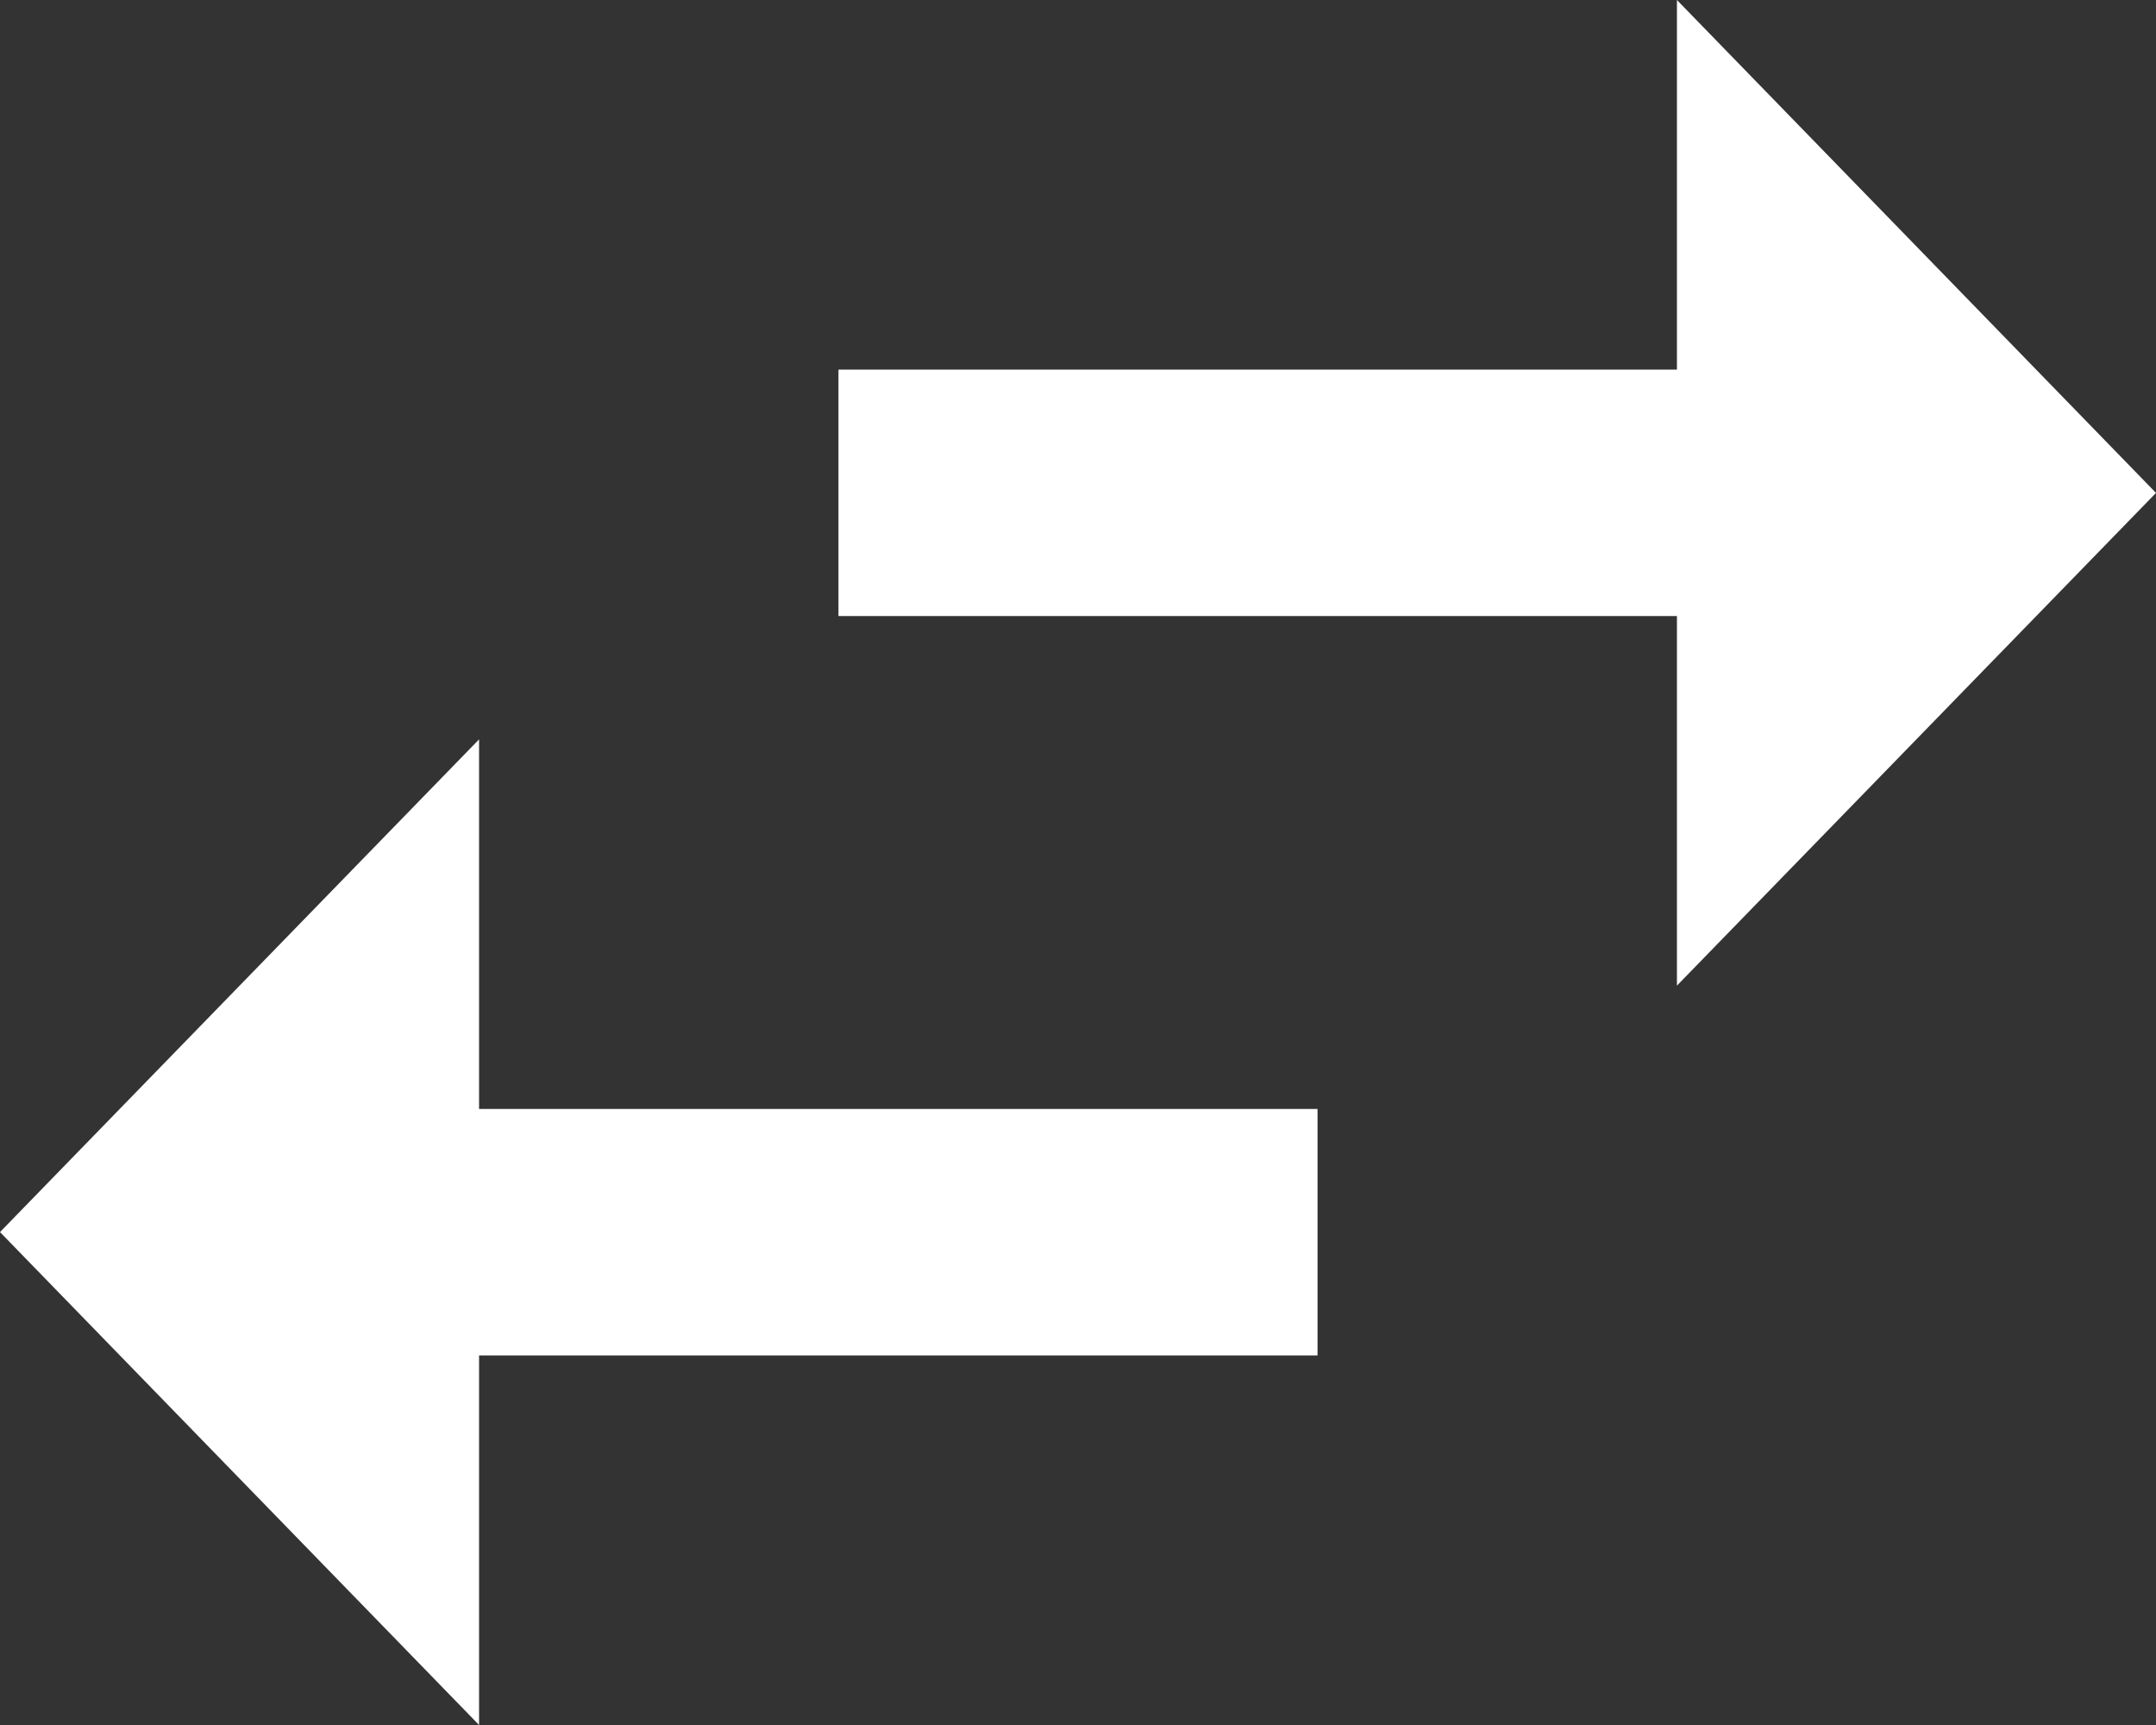
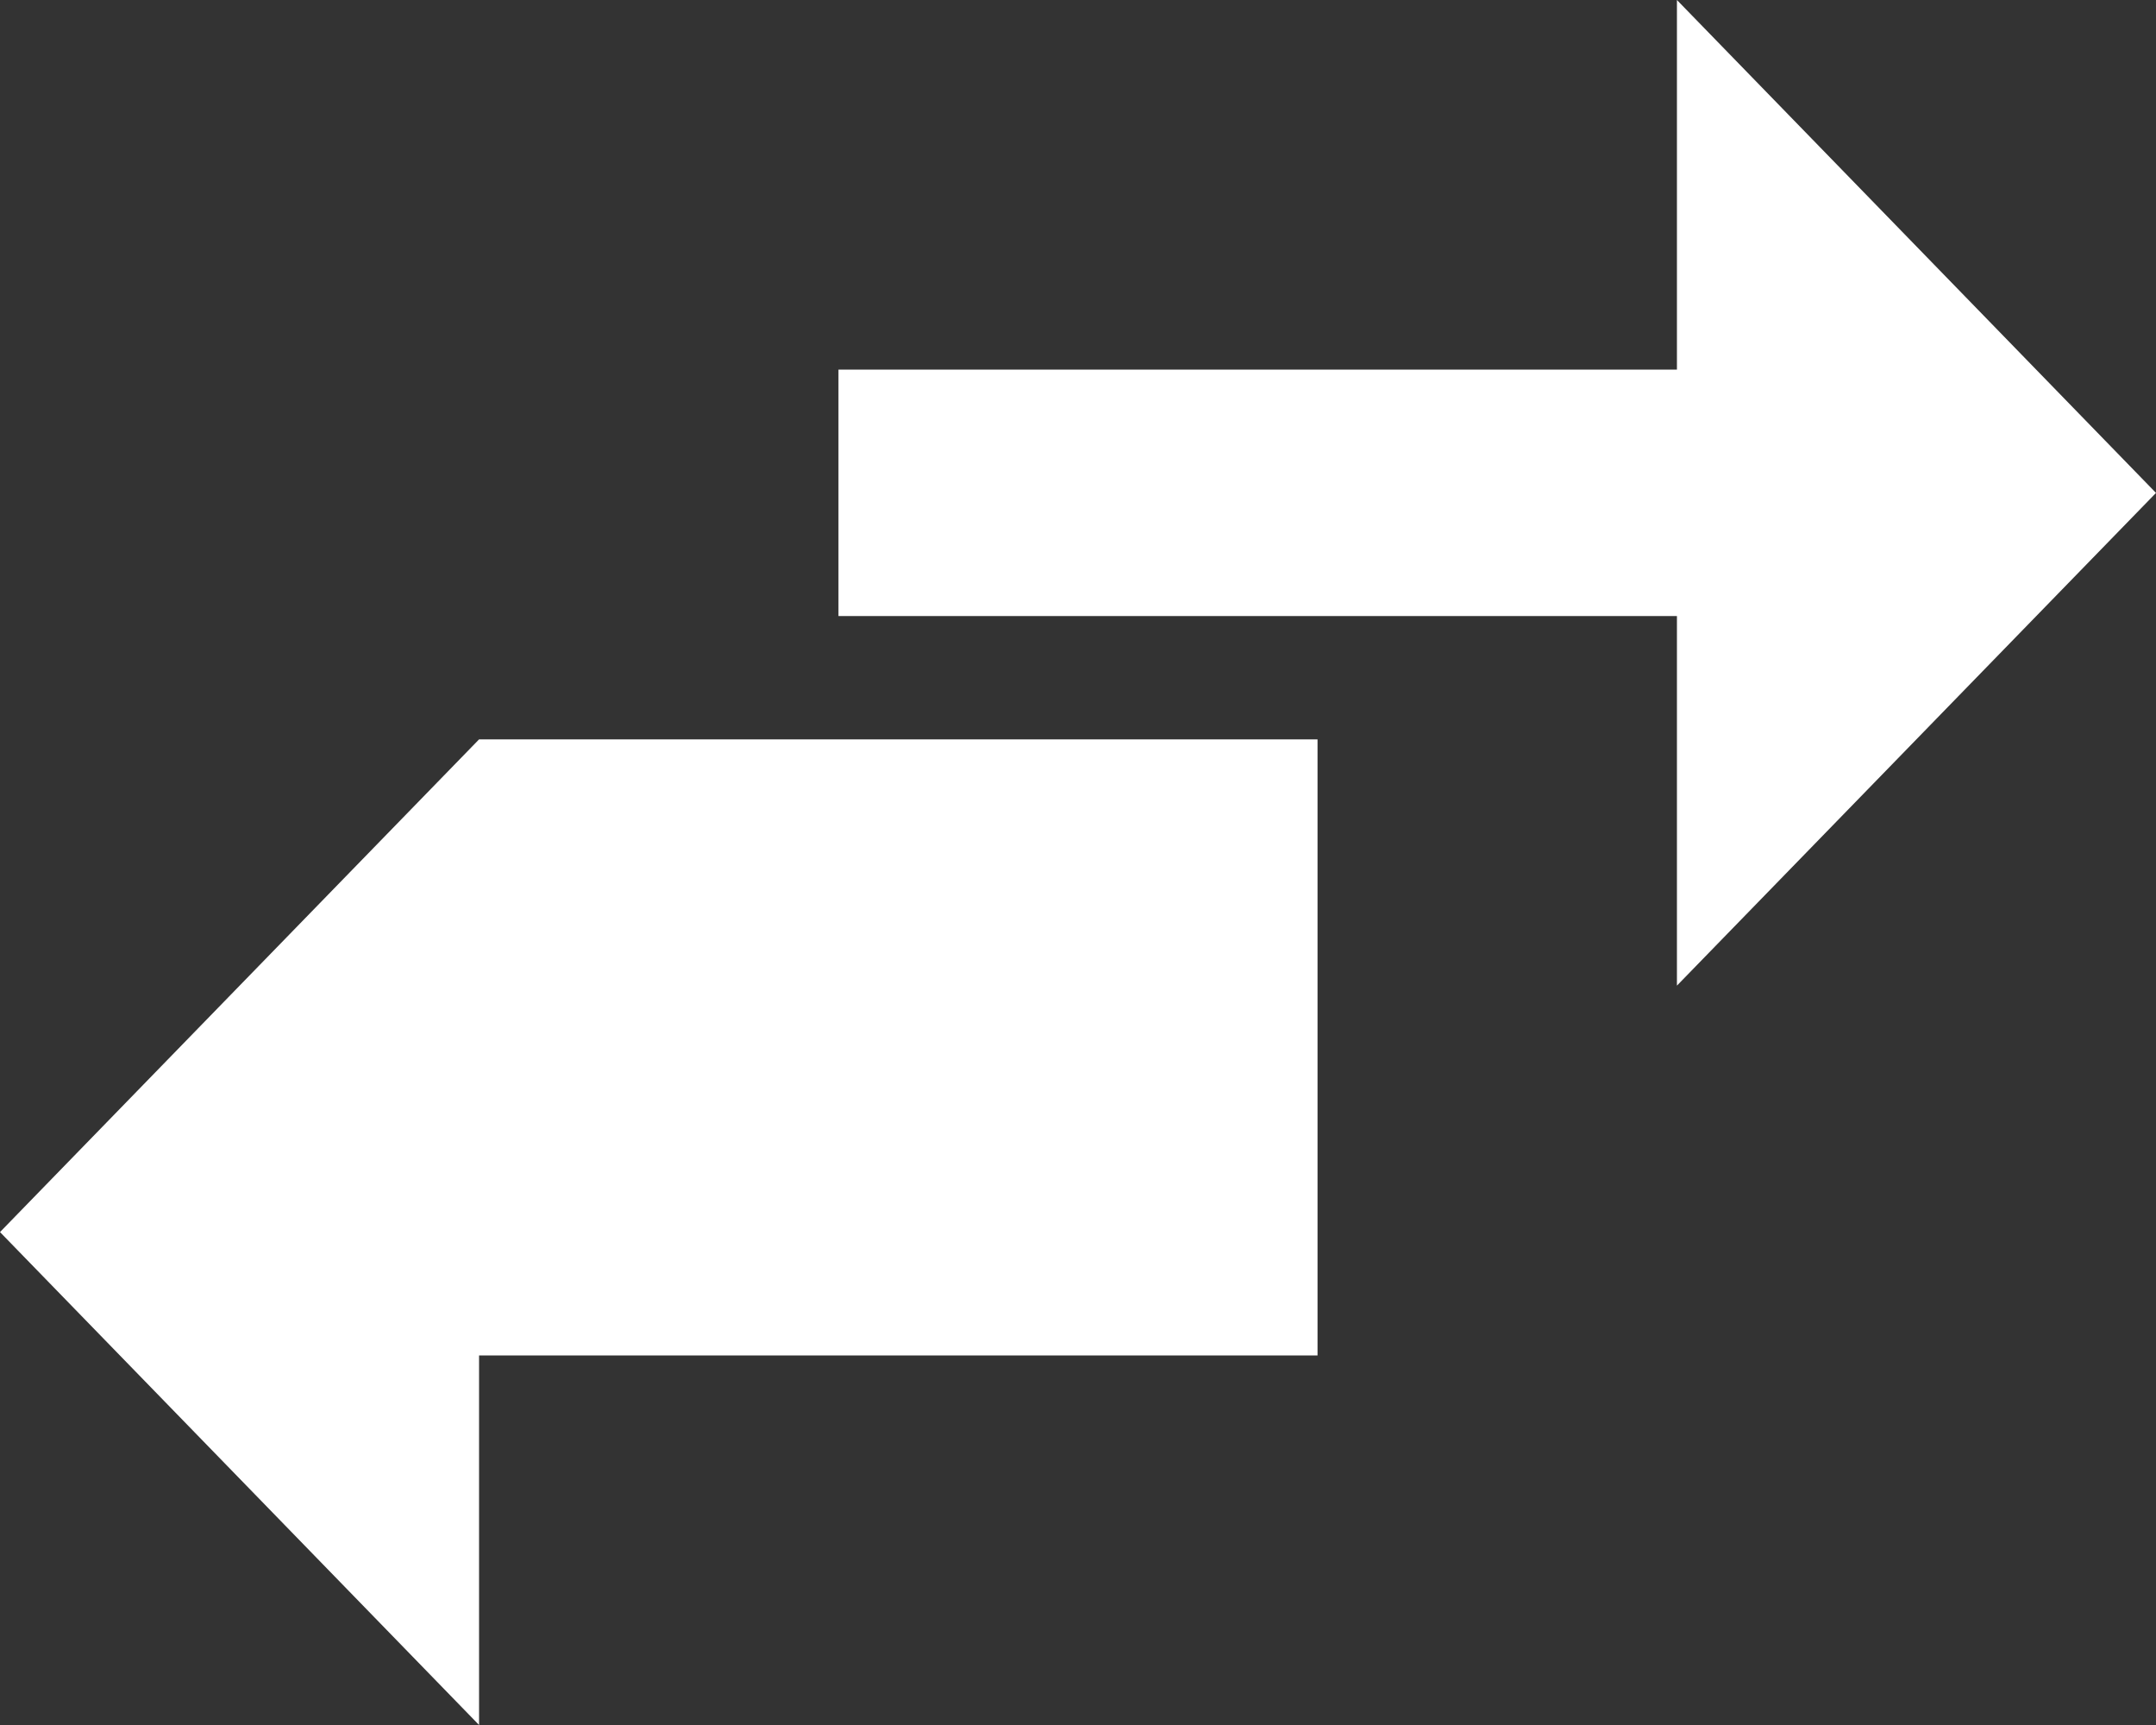
<svg xmlns="http://www.w3.org/2000/svg" width="10" height="8" viewBox="0 0 10 8" fill="none">
  <rect x="0" y="0" width="10" height="8" fill="#333333" stroke="none" />
-   <path d="M10 2.286L7.778 0V1.714H3.889V2.857H7.778V4.571L10 2.286ZM2.222 3.429L0 5.714L2.222 8V6.286H6.111V5.143H2.222V3.429Z" fill="white" />
+   <path d="M10 2.286L7.778 0V1.714H3.889V2.857H7.778V4.571L10 2.286ZM2.222 3.429L0 5.714L2.222 8V6.286H6.111V5.143V3.429Z" fill="white" />
</svg>